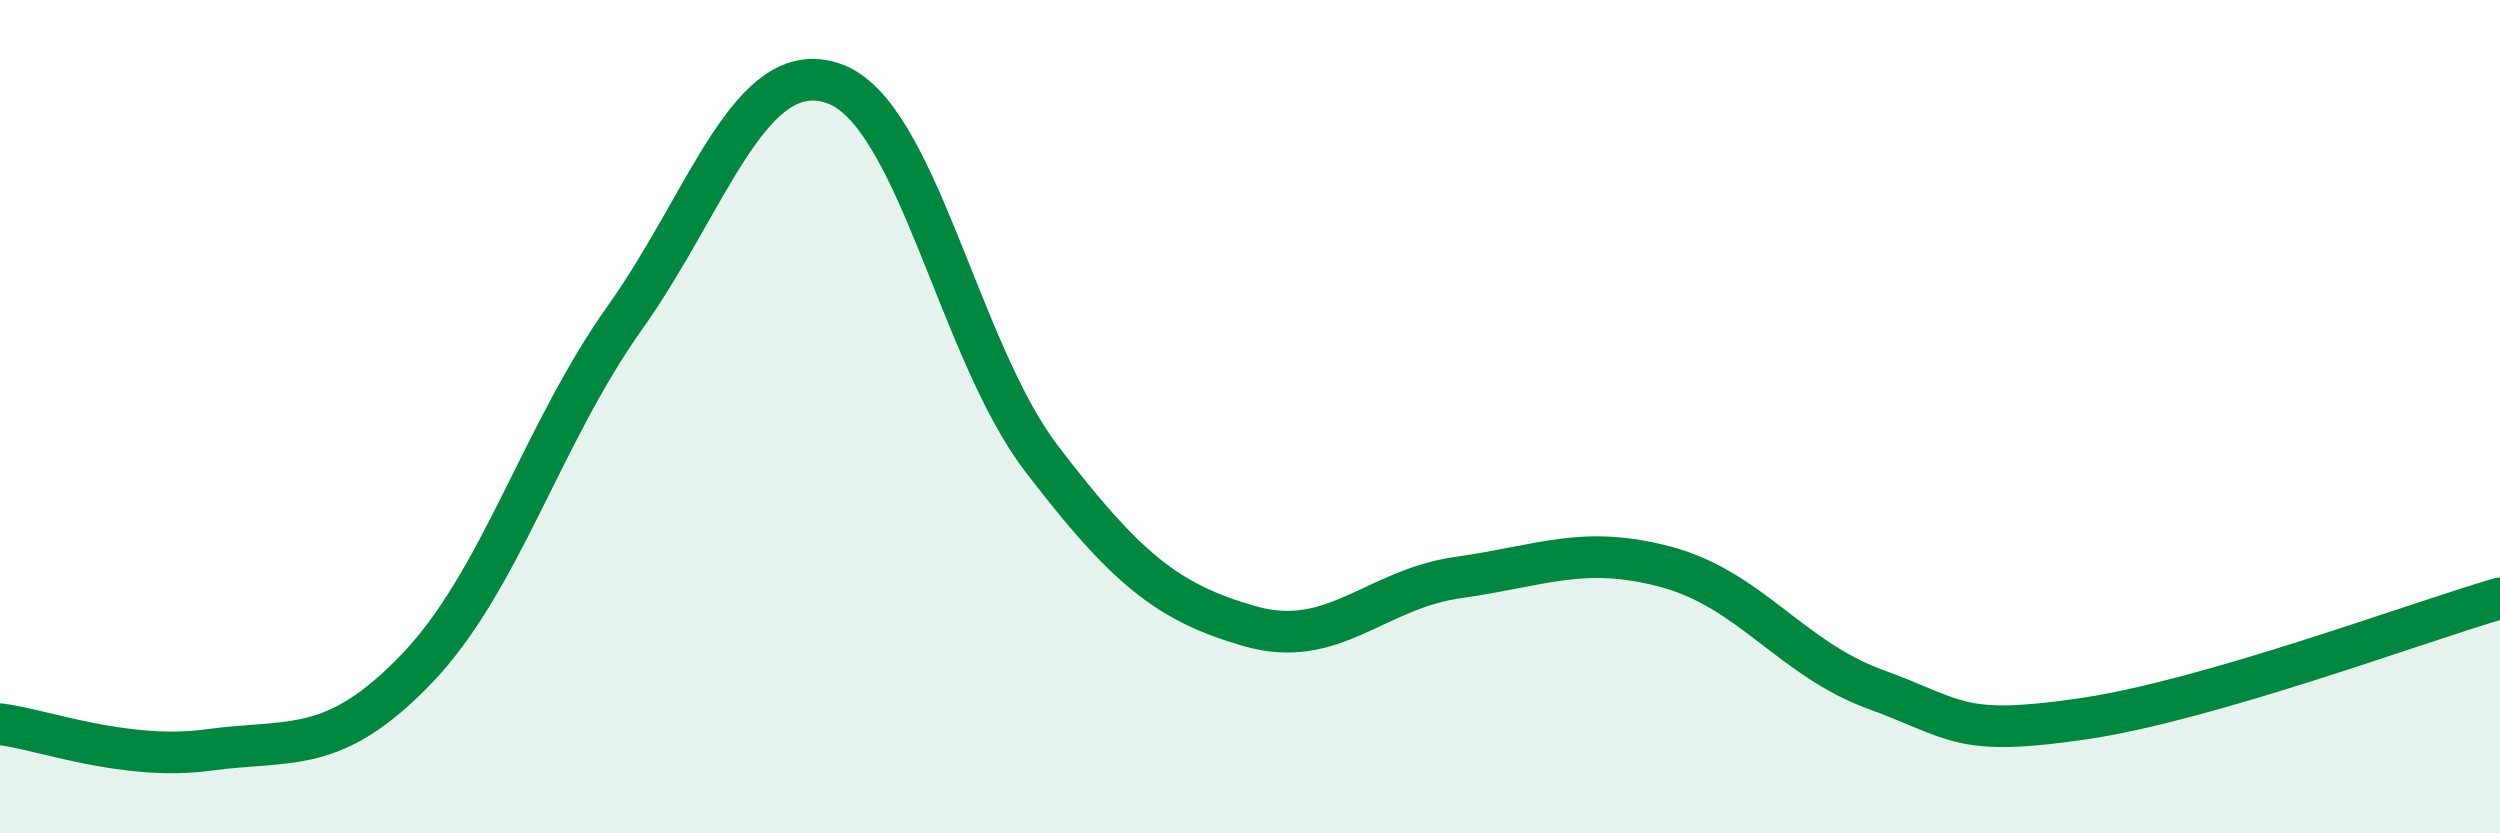
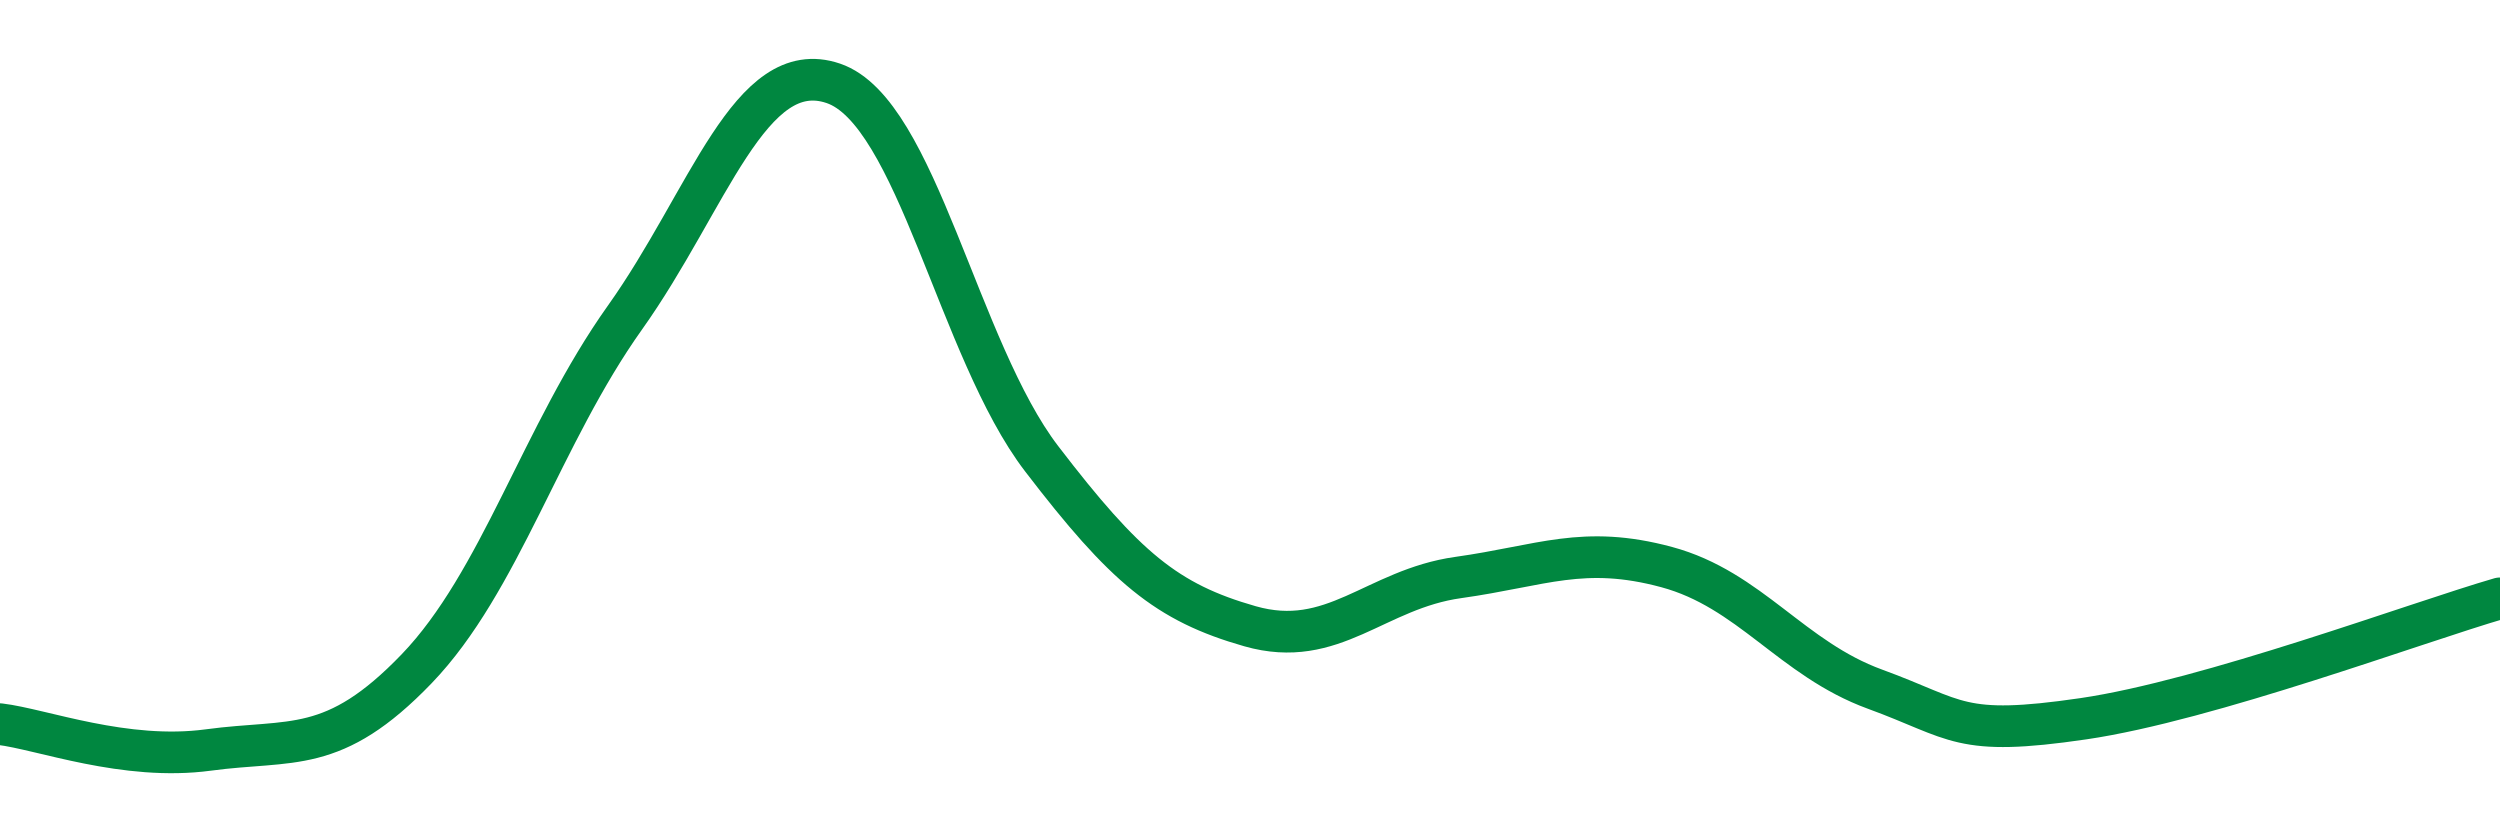
<svg xmlns="http://www.w3.org/2000/svg" width="60" height="20" viewBox="0 0 60 20">
-   <path d="M 0,17.38 C 1,17.5 3,18.27 5,18 C 7,17.73 8,18.13 10,16.05 C 12,13.97 13,10.43 15,7.62 C 17,4.81 18,1.32 20,2 C 22,2.68 23,8.4 25,11.01 C 27,13.62 28,14.46 30,15.03 C 32,15.6 33,14.14 35,13.86 C 37,13.58 38,13.07 40,13.61 C 42,14.15 43,15.81 45,16.54 C 47,17.27 47,17.69 50,17.25 C 53,16.81 58,14.94 60,14.36L60 20L0 20Z" fill="#008740" opacity="0.1" stroke-linecap="round" stroke-linejoin="round" />
  <path d="M 0,17.38 C 1,17.5 3,18.27 5,18 C 7,17.73 8,18.13 10,16.05 C 12,13.97 13,10.43 15,7.62 C 17,4.81 18,1.32 20,2 C 22,2.68 23,8.4 25,11.01 C 27,13.62 28,14.46 30,15.03 C 32,15.6 33,14.14 35,13.86 C 37,13.58 38,13.07 40,13.61 C 42,14.15 43,15.81 45,16.54 C 47,17.27 47,17.69 50,17.25 C 53,16.81 58,14.94 60,14.36" stroke="#008740" stroke-width="1" fill="none" stroke-linecap="round" stroke-linejoin="round" />
</svg>